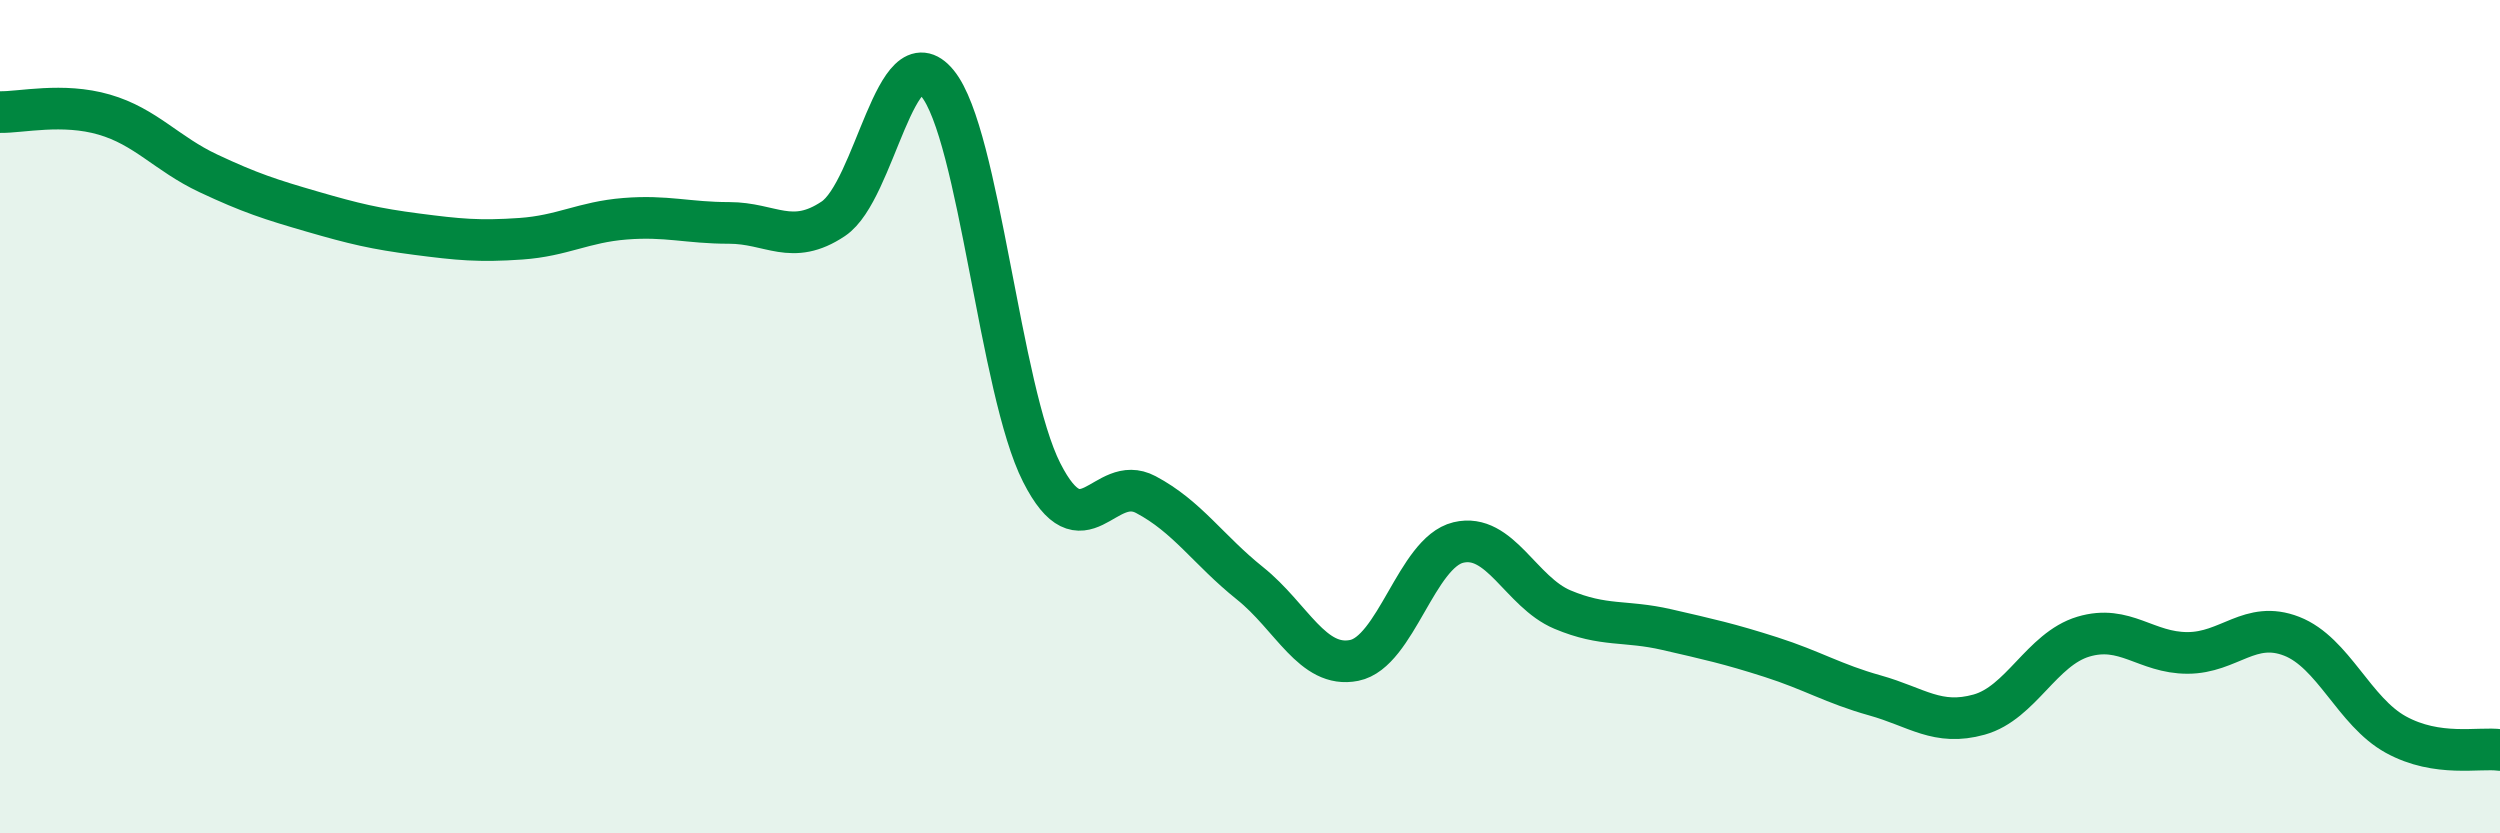
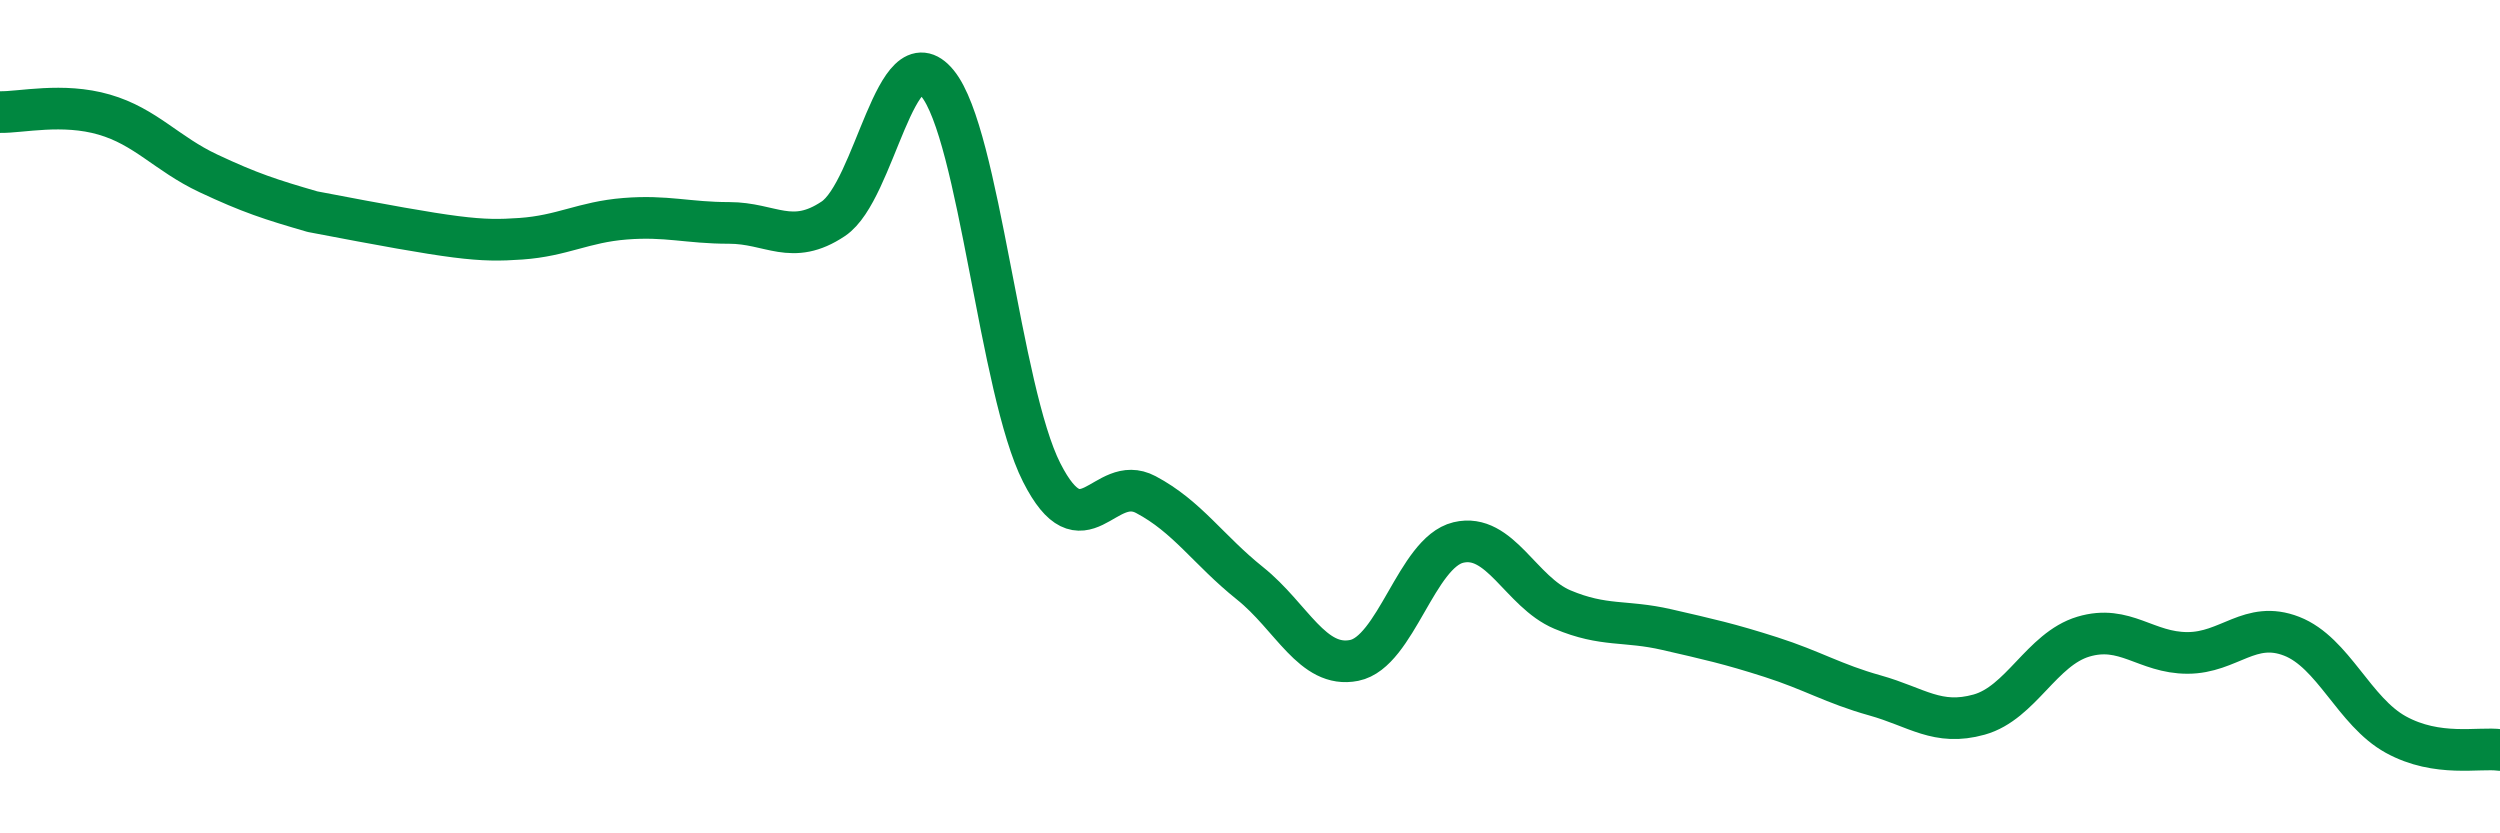
<svg xmlns="http://www.w3.org/2000/svg" width="60" height="20" viewBox="0 0 60 20">
-   <path d="M 0,2.69 C 0.5,2.7 1.5,2.46 2.5,2.75 C 3.5,3.04 4,3.69 5,4.16 C 6,4.63 6.5,4.79 7.5,5.08 C 8.5,5.37 9,5.49 10,5.62 C 11,5.75 11.5,5.8 12.5,5.73 C 13.5,5.66 14,5.33 15,5.25 C 16,5.17 16.5,5.35 17.5,5.35 C 18.5,5.35 19,5.92 20,5.25 C 21,4.58 21.5,0.78 22.5,2 C 23.5,3.22 24,9.37 25,11.34 C 26,13.31 26.5,11.34 27.5,11.87 C 28.5,12.4 29,13.2 30,14 C 31,14.8 31.5,16.05 32.5,15.85 C 33.5,15.65 34,13.26 35,13.02 C 36,12.78 36.5,14.21 37.5,14.63 C 38.5,15.05 39,14.88 40,15.11 C 41,15.34 41.5,15.45 42.5,15.77 C 43.5,16.09 44,16.41 45,16.69 C 46,16.97 46.5,17.43 47.5,17.15 C 48.5,16.87 49,15.58 50,15.28 C 51,14.98 51.5,15.67 52.5,15.67 C 53.5,15.67 54,14.88 55,15.27 C 56,15.66 56.5,17.08 57.5,17.63 C 58.5,18.18 59.5,17.93 60,18L60 20L0 20Z" fill="#008740" opacity="0.1" stroke-linecap="round" stroke-linejoin="round" />
-   <path d="M 0,2.69 C 0.5,2.7 1.5,2.46 2.5,2.75 C 3.5,3.04 4,3.69 5,4.16 C 6,4.63 6.5,4.79 7.5,5.08 C 8.5,5.37 9,5.49 10,5.62 C 11,5.75 11.5,5.8 12.5,5.73 C 13.5,5.66 14,5.33 15,5.25 C 16,5.17 16.5,5.35 17.5,5.35 C 18.5,5.35 19,5.92 20,5.25 C 21,4.58 21.5,0.78 22.5,2 C 23.5,3.22 24,9.37 25,11.34 C 26,13.31 26.5,11.34 27.5,11.87 C 28.5,12.4 29,13.2 30,14 C 31,14.8 31.5,16.05 32.5,15.85 C 33.5,15.65 34,13.26 35,13.02 C 36,12.78 36.5,14.21 37.5,14.63 C 38.5,15.05 39,14.88 40,15.11 C 41,15.34 41.5,15.45 42.5,15.77 C 43.5,16.09 44,16.41 45,16.69 C 46,16.97 46.5,17.43 47.5,17.15 C 48.5,16.87 49,15.58 50,15.28 C 51,14.98 51.5,15.67 52.5,15.67 C 53.5,15.67 54,14.88 55,15.27 C 56,15.66 56.5,17.08 57.5,17.63 C 58.5,18.18 59.5,17.93 60,18" stroke="#008740" stroke-width="1" fill="none" stroke-linecap="round" stroke-linejoin="round" />
+   <path d="M 0,2.69 C 0.5,2.7 1.5,2.46 2.5,2.75 C 3.5,3.04 4,3.69 5,4.16 C 6,4.63 6.5,4.79 7.5,5.08 C 11,5.75 11.5,5.8 12.5,5.73 C 13.5,5.66 14,5.33 15,5.25 C 16,5.17 16.5,5.35 17.5,5.35 C 18.5,5.35 19,5.92 20,5.25 C 21,4.58 21.5,0.78 22.5,2 C 23.5,3.22 24,9.37 25,11.34 C 26,13.31 26.5,11.34 27.5,11.87 C 28.5,12.4 29,13.2 30,14 C 31,14.8 31.5,16.05 32.5,15.85 C 33.5,15.65 34,13.26 35,13.02 C 36,12.78 36.5,14.21 37.5,14.63 C 38.5,15.05 39,14.88 40,15.11 C 41,15.34 41.5,15.45 42.5,15.77 C 43.5,16.09 44,16.41 45,16.69 C 46,16.97 46.5,17.43 47.5,17.15 C 48.5,16.87 49,15.58 50,15.28 C 51,14.98 51.5,15.67 52.5,15.67 C 53.5,15.67 54,14.88 55,15.27 C 56,15.66 56.5,17.08 57.5,17.63 C 58.5,18.18 59.5,17.93 60,18" stroke="#008740" stroke-width="1" fill="none" stroke-linecap="round" stroke-linejoin="round" />
</svg>